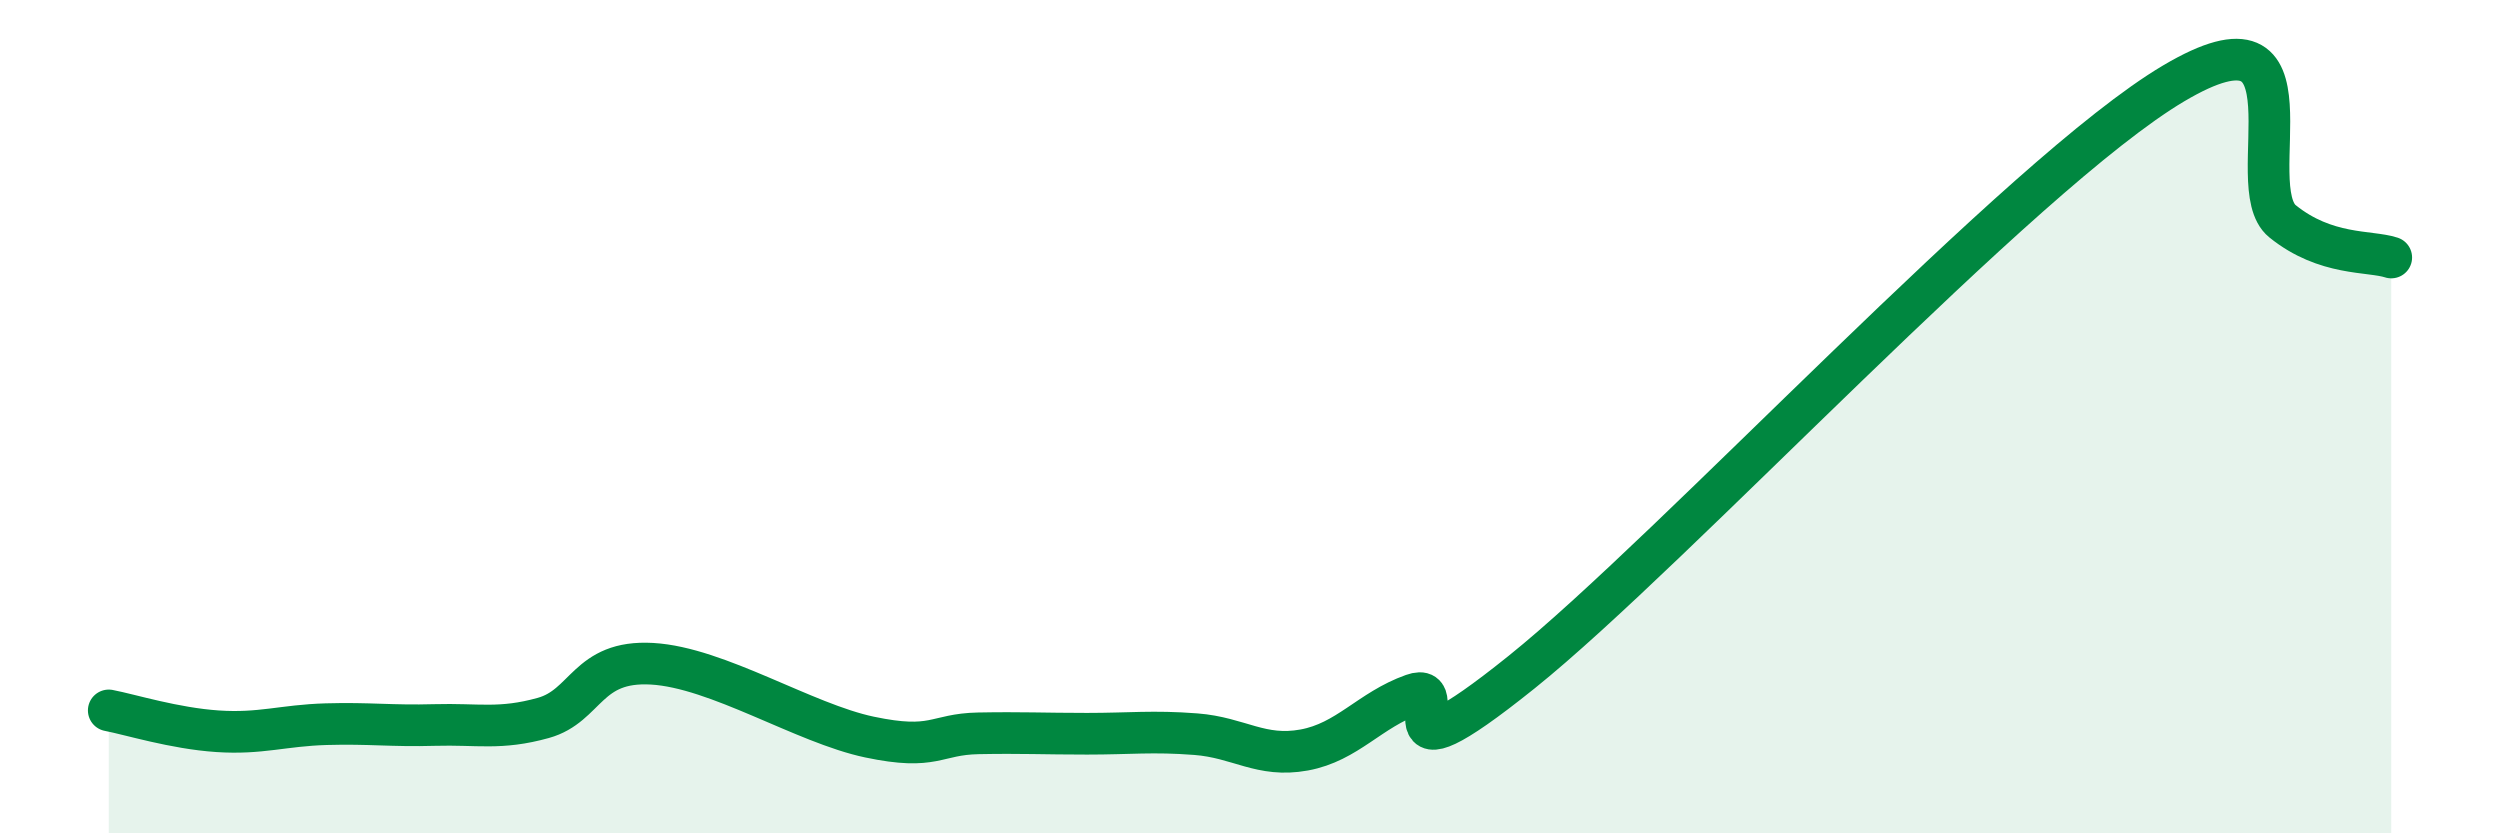
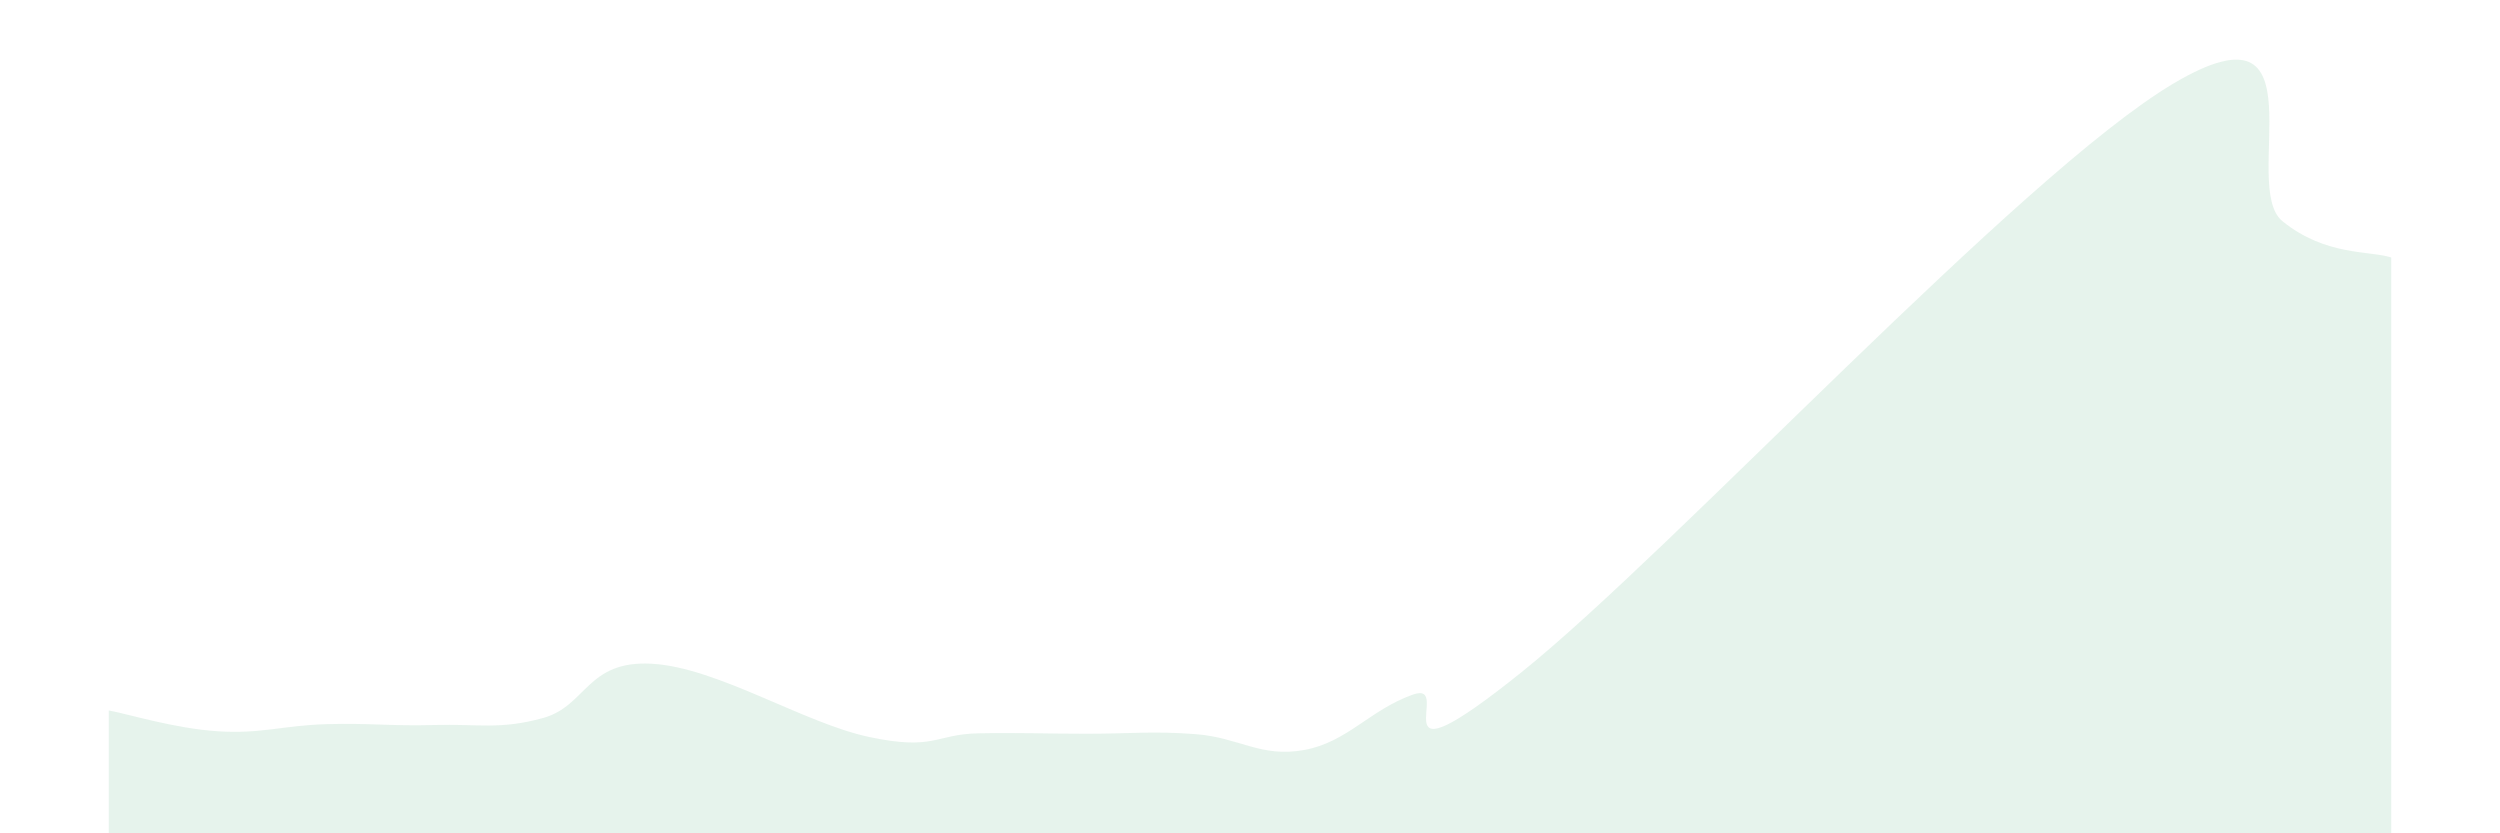
<svg xmlns="http://www.w3.org/2000/svg" width="60" height="20" viewBox="0 0 60 20">
  <path d="M 2.61,17.05 C 3.13,17.15 4.18,17.48 5.22,17.55 C 6.26,17.62 6.79,17.41 7.83,17.38 C 8.87,17.35 9.39,17.43 10.43,17.4 C 11.47,17.37 12,17.52 13.04,17.23 C 14.08,16.94 14.08,15.84 15.65,15.93 C 17.22,16.02 19.3,17.36 20.87,17.69 C 22.44,18.02 22.44,17.62 23.48,17.6 C 24.52,17.58 25.05,17.61 26.09,17.61 C 27.13,17.61 27.66,17.54 28.7,17.62 C 29.74,17.7 30.26,18.19 31.3,18 C 32.34,17.81 32.87,17.04 33.91,16.67 C 34.95,16.3 32.87,19.06 36.52,16.13 C 40.17,13.2 48.52,4.16 52.17,2 C 55.82,-0.16 53.74,4.47 54.78,5.31 C 55.82,6.15 56.87,6.01 57.39,6.18L57.39 20L2.61 20Z" fill="#008740" opacity="0.1" stroke-linecap="round" stroke-linejoin="round" />
-   <path d="M 2.61,17.05 C 3.13,17.15 4.18,17.48 5.22,17.55 C 6.26,17.62 6.79,17.41 7.83,17.38 C 8.87,17.35 9.39,17.43 10.43,17.4 C 11.47,17.37 12,17.52 13.04,17.23 C 14.08,16.94 14.08,15.84 15.65,15.93 C 17.22,16.02 19.3,17.36 20.87,17.69 C 22.44,18.02 22.44,17.62 23.48,17.6 C 24.52,17.58 25.05,17.61 26.09,17.61 C 27.13,17.61 27.66,17.54 28.7,17.62 C 29.74,17.7 30.26,18.19 31.3,18 C 32.34,17.81 32.87,17.04 33.91,16.67 C 34.95,16.3 32.87,19.06 36.52,16.13 C 40.17,13.2 48.52,4.16 52.17,2 C 55.82,-0.16 53.74,4.47 54.78,5.31 C 55.82,6.15 56.87,6.01 57.39,6.18" stroke="#008740" stroke-width="1" fill="none" stroke-linecap="round" stroke-linejoin="round" />
</svg>